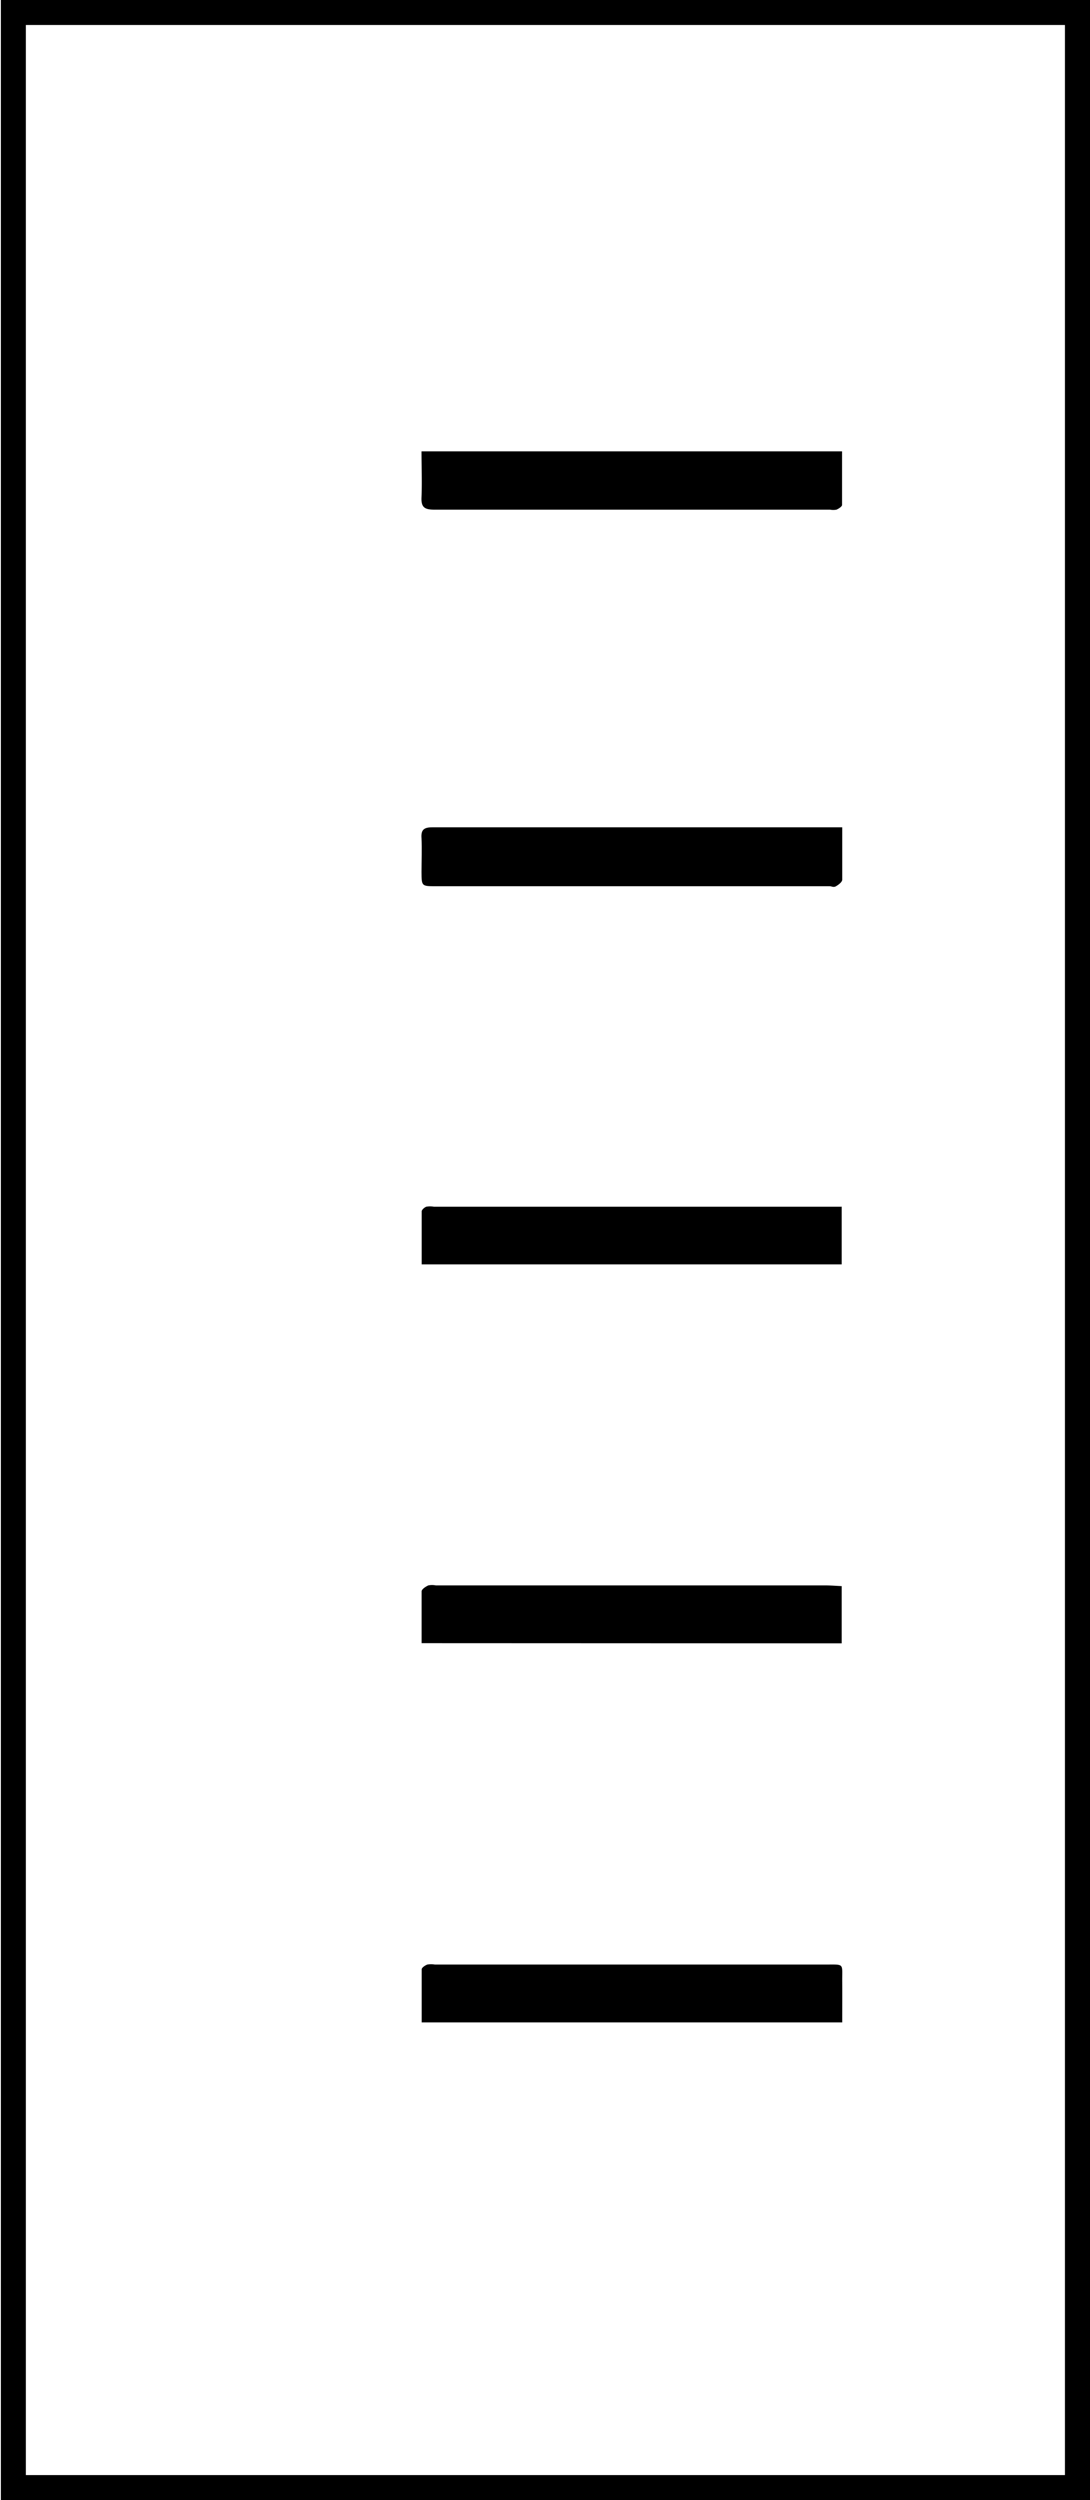
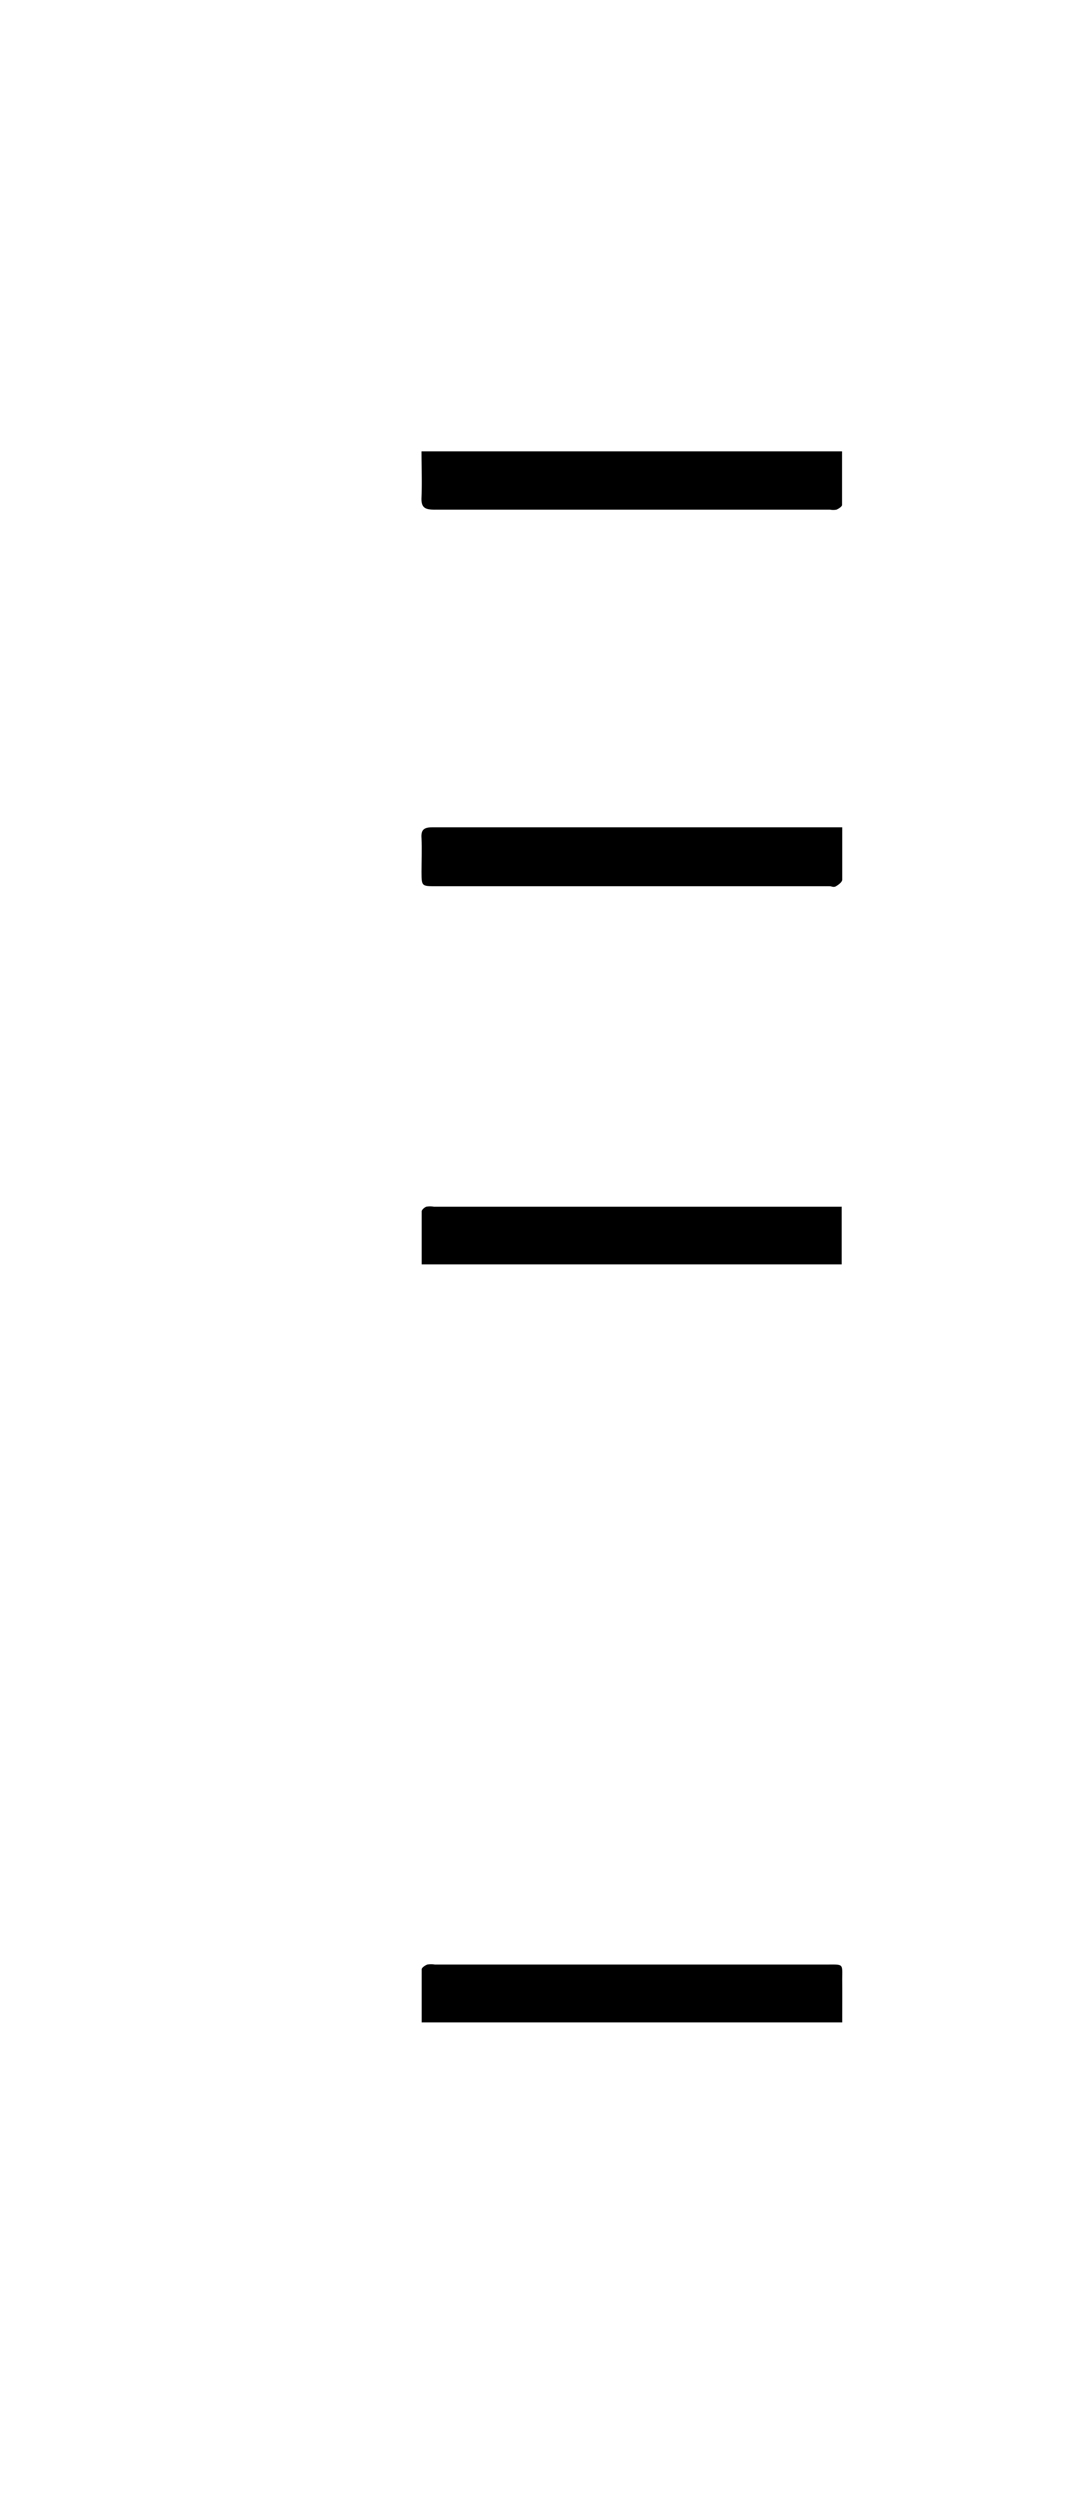
<svg xmlns="http://www.w3.org/2000/svg" id="Layer_1" data-name="Layer 1" viewBox="0 0 123.53 283.09">
  <title>uveg</title>
  <path d="M95.39,136.6v6.57H47.79c0-2,0-4,0-6,0-.18.31-.45.52-.53a2.46,2.46,0,0,1,.86,0h46.2Z" />
  <path d="M47.77,51.11H95.43c0,2.06,0,4.06,0,6.06,0,.19-.38.43-.63.54a2,2,0,0,1-.73,0q-22.42,0-44.84,0c-1.11,0-1.52-.26-1.46-1.42C47.84,54.62,47.77,52.9,47.77,51.11Z" />
  <path d="M95.45,229H47.79c0-2.06,0-4.06,0-6,0-.2.38-.45.64-.55a2.66,2.66,0,0,1,.85,0H93.56c2.19,0,1.87-.17,1.89,1.94C95.46,225.88,95.45,227.39,95.45,229Z" />
  <path d="M95.45,93.71c0,2.12,0,4,0,5.9,0,.26-.41.57-.7.74s-.48,0-.72,0H49.4c-1.62,0-1.62,0-1.63-1.61,0-1.27.06-2.55,0-3.82C47.7,94,48,93.67,49,93.68c4.64,0,9.28,0,13.93,0H95.45Z" />
-   <path d="M47.78,186.06c0-2,0-3.94,0-5.86,0-.24.45-.54.76-.68a2.17,2.17,0,0,1,.85,0H93.54c.6,0,1.2.05,1.85.08v6.48Z" />
-   <path d="M120.69,2.83V280.26H2.93V2.83H120.69M123.53,0H.1V283.09H123.53V0Z" />
</svg>